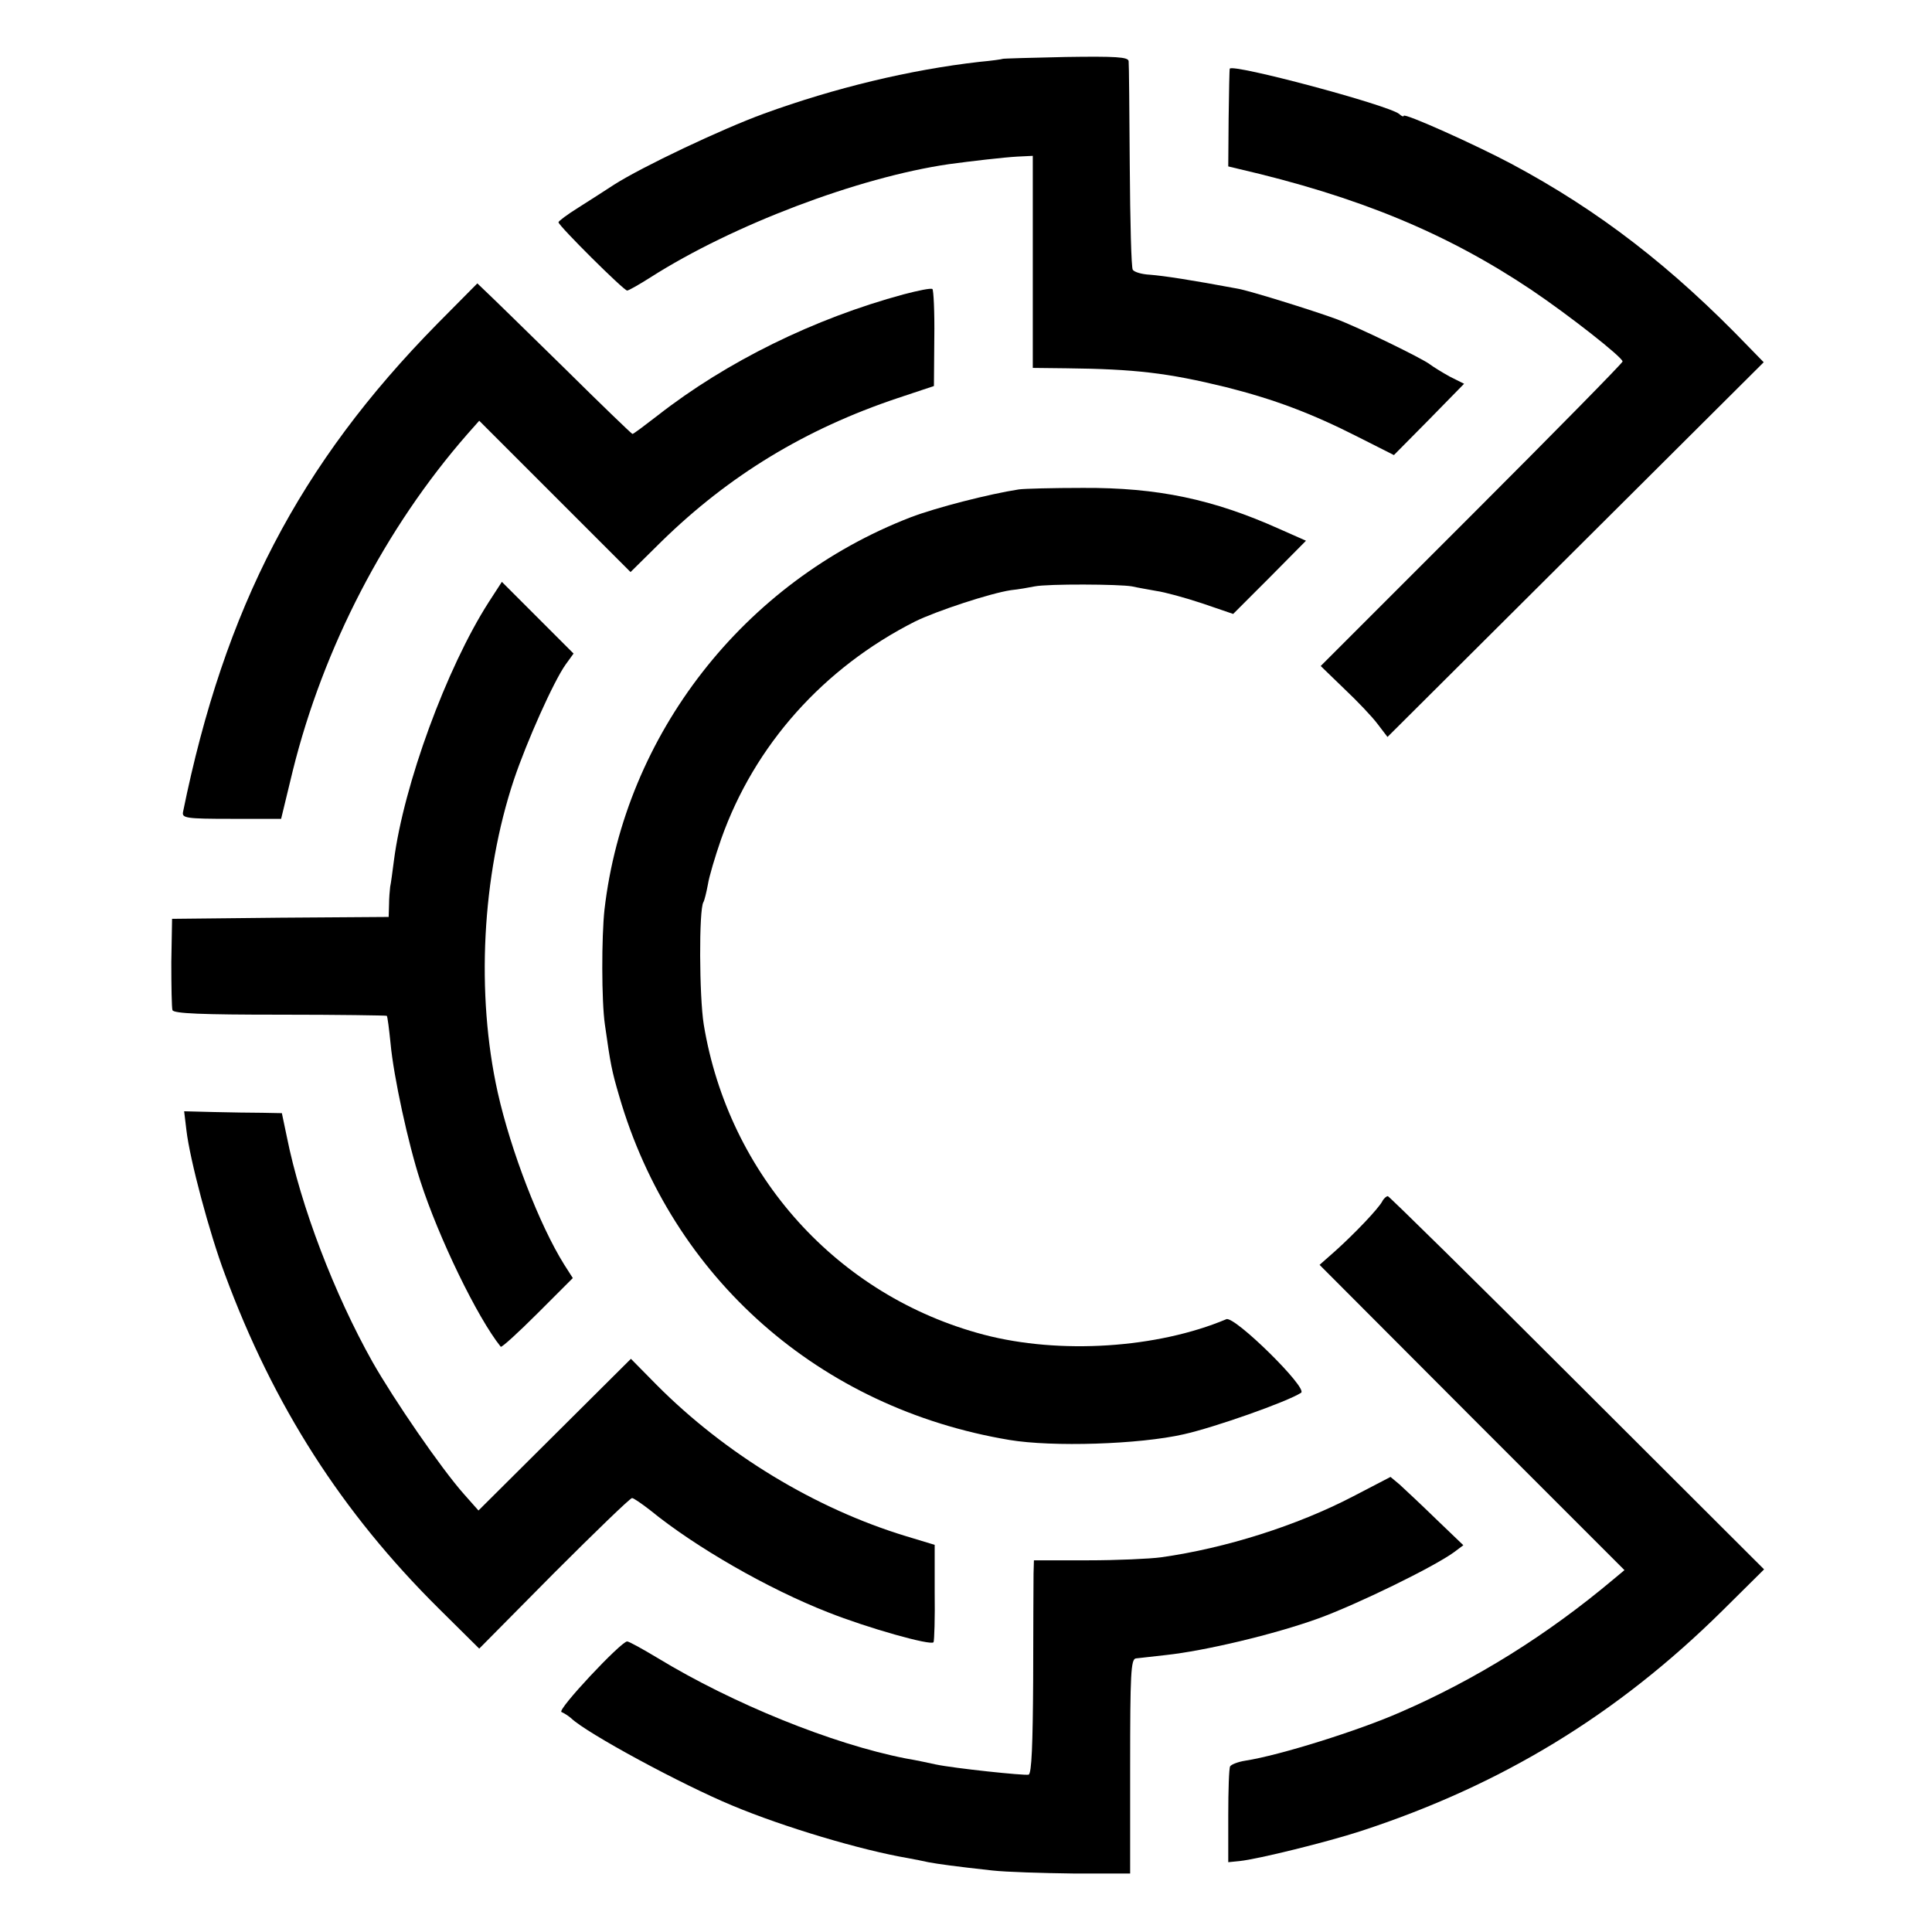
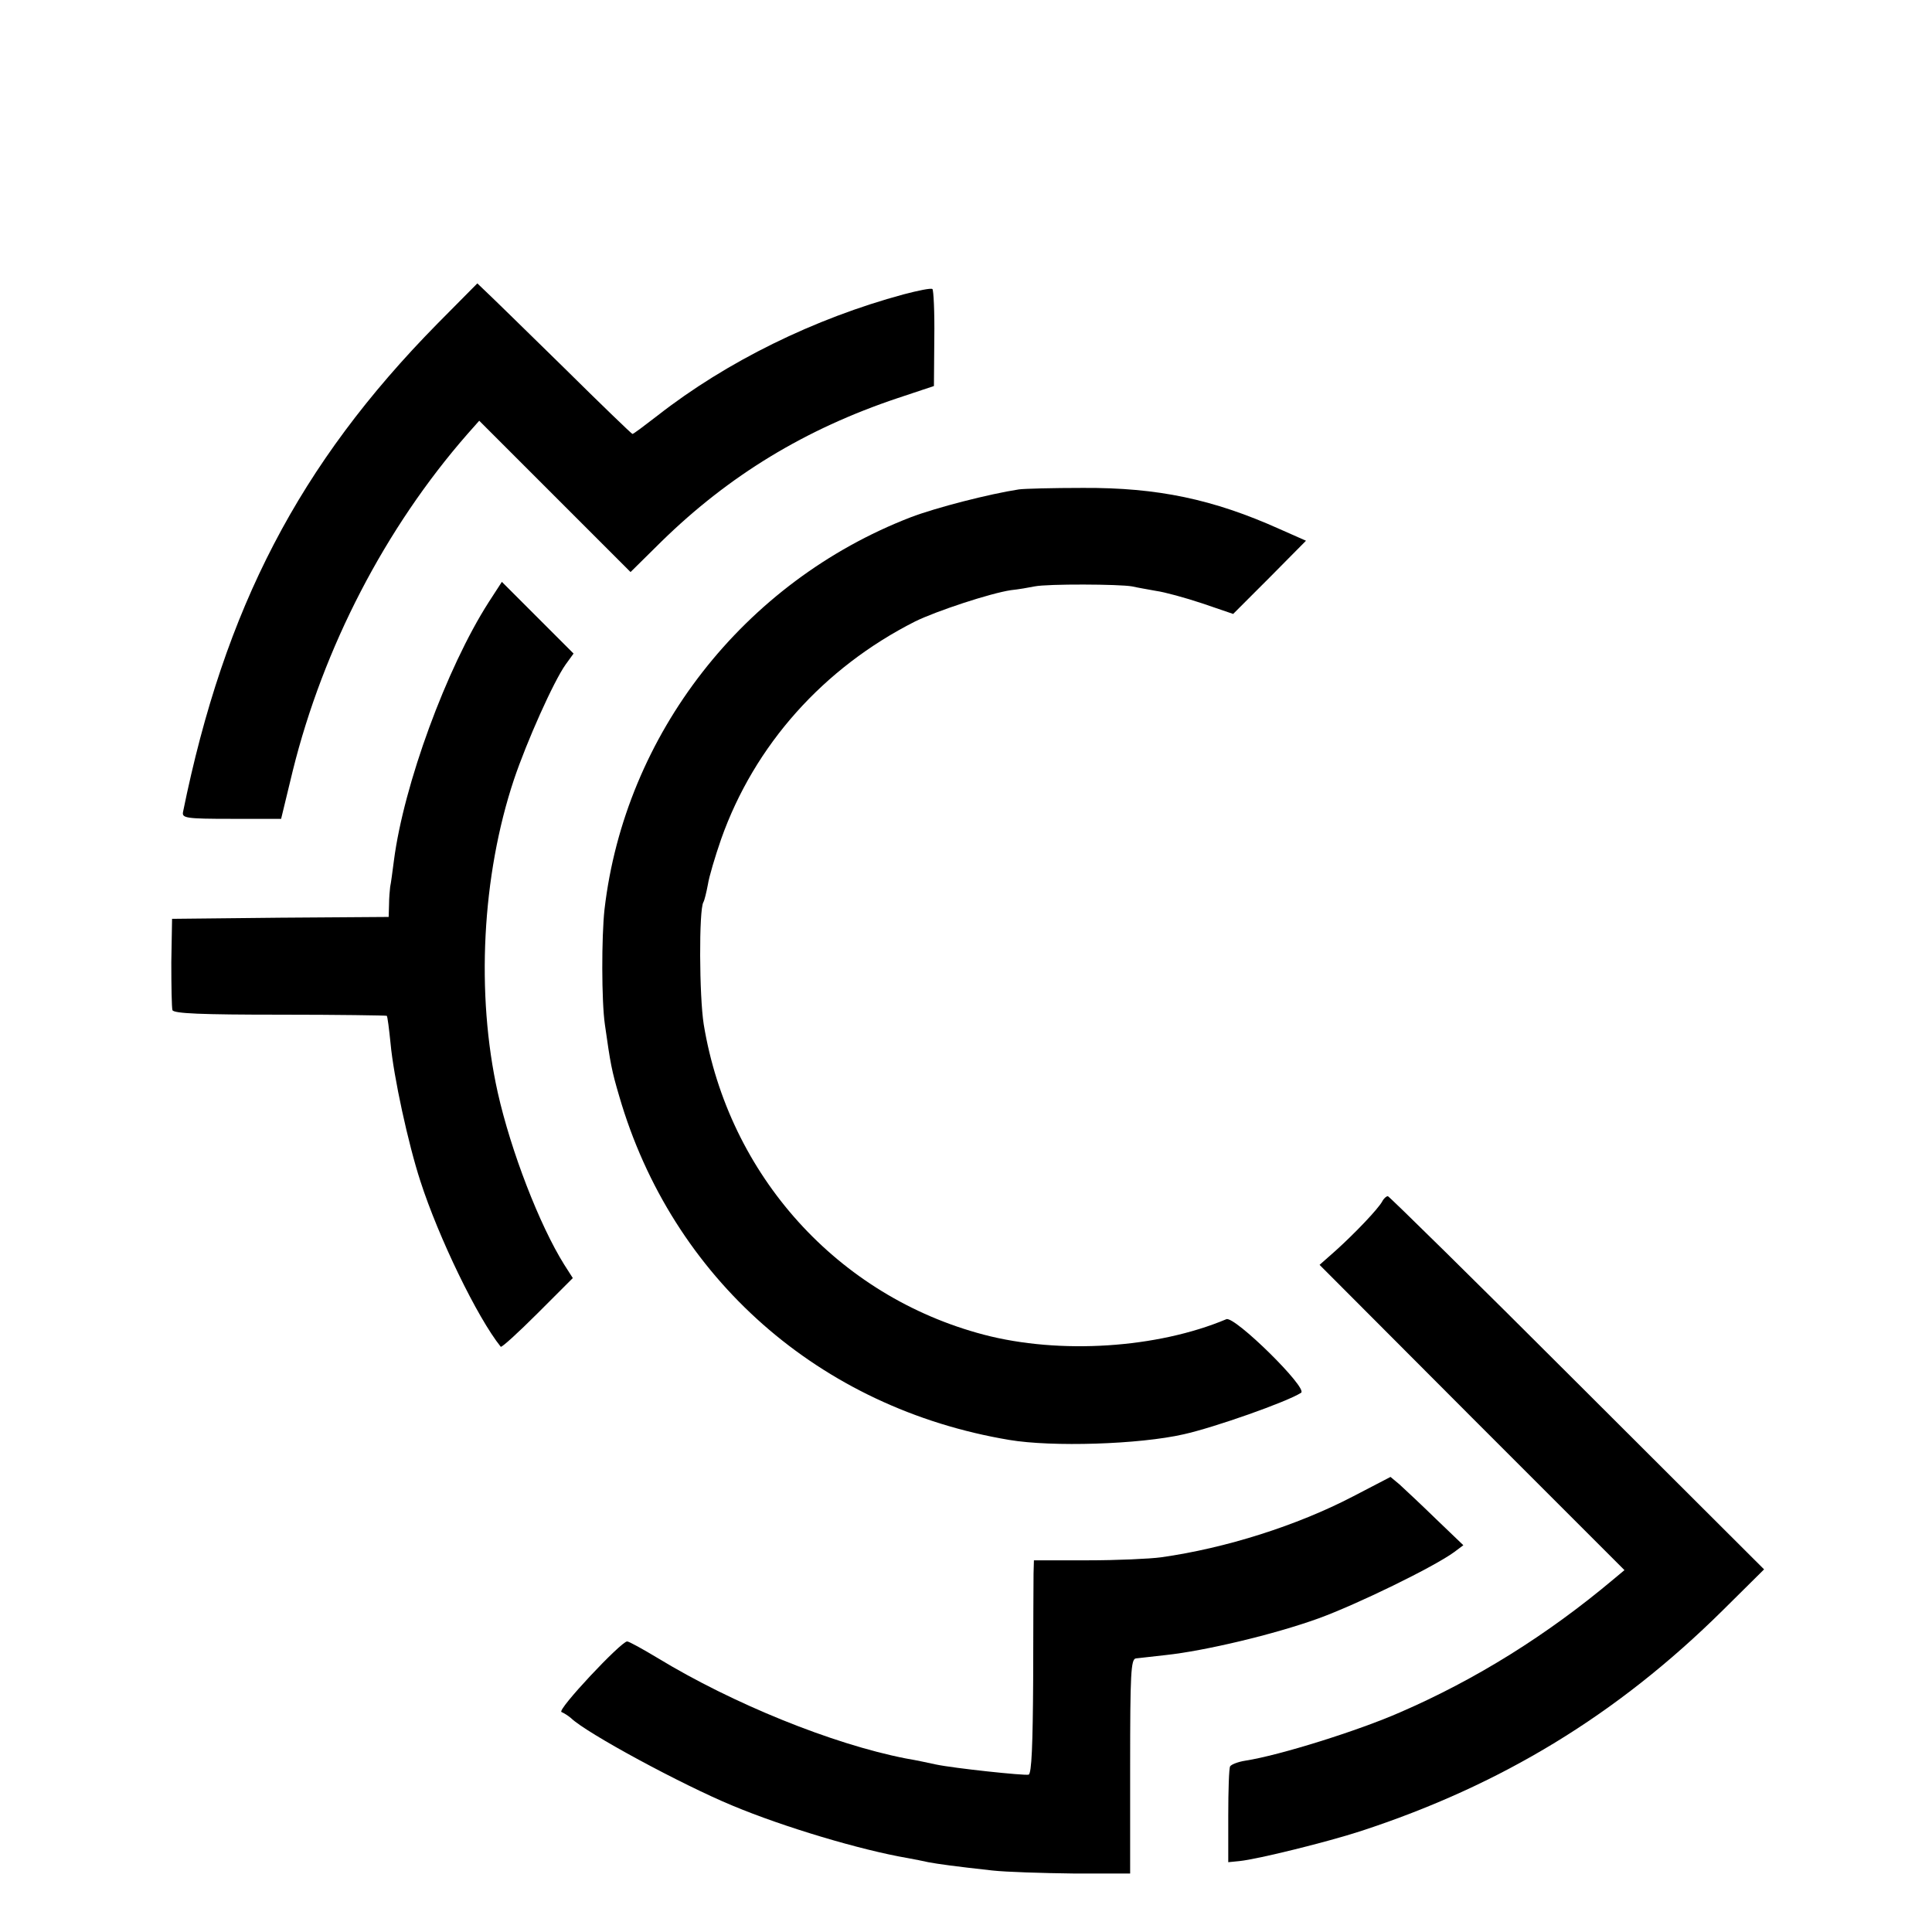
<svg xmlns="http://www.w3.org/2000/svg" version="1.0" width="512pt" height="512pt" viewBox="0 0 512 512" preserveAspectRatio="xMidYMid meet">
  <g transform="translate(0,512) scale(0.1,-0.1)" fill="#000000" stroke="none">
-     <path d="M2657 4964 c-1 -1 -29 -5 -62 -8 -184 -21 -383 -69 -570 -137 -115 -42 -323 -141 -397 -188 -24 -16 -67 -43 -95 -61 -29 -18 -53 -36 -53 -39 0 -9 173 -181 182 -181 4 0 32 16 62 35 216 138 550 265 791 300 59 8 145 18 181 20 l41 2 0 -281 0 -281 89 -1 c181 -2 268 -12 423 -50 127 -32 226 -69 350 -132 l95 -48 93 94 93 95 -38 19 c-20 11 -44 26 -52 32 -20 16 -193 100 -250 121 -63 23 -230 75 -260 80 -123 23 -195 34 -233 37 -21 1 -41 7 -45 13 -4 5 -7 129 -8 275 -1 146 -2 271 -3 278 -1 11 -34 13 -167 11 -91 -2 -166 -4 -167 -5z" />
-     <path d="M3259 4938 c-1 -2 -2 -61 -3 -131 l-1 -128 25 -6 c320 -74 554 -171 778 -321 101 -68 242 -179 242 -190 0 -4 -180 -187 -400 -407 l-400 -400 62 -60 c35 -33 75 -75 89 -94 l26 -34 499 497 498 496 -40 41 c-203 211 -395 360 -629 485 -94 50 -285 136 -285 127 0 -3 -6 -1 -12 5 -30 24 -442 134 -449 120z" />
    <path d="M1159 4262 c-366 -372 -564 -753 -674 -1294 -3 -16 8 -18 128 -18 l132 0 31 128 c81 326 245 643 463 892 l31 35 200 -200 201 -201 82 81 c179 175 381 298 626 380 l96 32 1 127 c1 69 -2 128 -5 130 -4 3 -38 -4 -76 -14 -237 -64 -469 -178 -652 -321 -35 -27 -64 -49 -67 -49 -2 0 -85 80 -184 178 -99 97 -191 187 -204 199 l-23 22 -106 -107z" />
    <path d="M2700 3823 c-78 -12 -219 -48 -287 -74 -442 -171 -757 -575 -811 -1039 -8 -73 -8 -243 1 -305 15 -106 18 -122 38 -190 140 -482 531 -827 1034 -911 113 -19 344 -12 462 15 81 18 274 86 311 110 19 12 -176 204 -198 195 -183 -77 -441 -94 -643 -41 -387 102 -676 422 -742 822 -12 75 -13 304 -1 324 3 5 8 26 12 47 3 20 19 74 35 120 88 249 271 454 514 577 57 28 200 75 254 83 20 2 48 7 63 10 35 7 225 6 258 0 13 -3 42 -8 64 -12 22 -3 77 -18 122 -33 l82 -28 97 97 96 97 -70 31 c-176 79 -323 110 -521 109 -80 0 -156 -2 -170 -4z" />
    <path d="M1295 3524 c-112 -175 -225 -484 -251 -684 -4 -30 -8 -62 -10 -70 -1 -8 -3 -30 -3 -47 l-1 -33 -287 -2 -287 -3 -2 -115 c0 -63 1 -120 3 -127 4 -9 77 -12 285 -12 154 0 282 -2 283 -3 2 -2 6 -34 10 -73 8 -88 47 -267 79 -365 48 -149 151 -362 213 -439 2 -3 46 37 98 89 l93 93 -23 36 c-65 104 -141 300 -176 456 -58 261 -42 574 43 829 34 101 105 260 137 305 l21 29 -95 95 -95 95 -35 -54z" />
-     <path d="M494 2125 c9 -78 61 -273 102 -382 129 -349 310 -631 566 -885 l108 -107 198 200 c109 109 202 199 207 199 4 0 26 -15 49 -33 119 -97 312 -208 471 -270 103 -41 273 -89 279 -79 2 4 4 64 3 133 l0 125 -76 23 c-240 73 -478 217 -661 401 l-68 69 -202 -201 -202 -201 -39 44 c-61 69 -184 248 -242 350 -101 180 -190 412 -227 597 l-13 62 -51 1 c-28 0 -86 1 -130 2 l-78 2 6 -50z" />
    <path d="M3663 1936 c-11 -20 -72 -84 -123 -130 l-43 -38 404 -405 404 -404 -30 -25 c-175 -147 -364 -265 -565 -352 -109 -48 -319 -114 -410 -128 -19 -3 -37 -10 -40 -15 -3 -4 -5 -63 -5 -131 l0 -123 30 3 c49 5 234 51 320 79 374 122 681 309 960 585 l110 109 -495 494 c-272 272 -498 494 -502 495 -4 0 -11 -6 -15 -14z" />
    <path d="M3585 1154 c-148 -77 -337 -137 -508 -161 -29 -4 -116 -8 -194 -8 l-143 0 -1 -35 c0 -19 -1 -146 -1 -282 -1 -171 -4 -248 -12 -251 -11 -3 -199 17 -246 27 -14 3 -50 11 -80 16 -194 38 -458 145 -657 266 -40 24 -76 44 -81 44 -16 0 -187 -182 -174 -187 7 -3 18 -10 25 -16 41 -40 295 -177 428 -232 136 -57 341 -118 464 -139 17 -3 41 -8 55 -11 27 -5 70 -11 170 -22 36 -4 132 -7 215 -8 l150 0 0 284 c0 245 2 284 15 286 8 1 44 5 80 9 102 11 285 54 404 97 102 37 307 137 360 176 l24 18 -73 70 c-40 39 -83 79 -96 91 l-24 20 -100 -52z" />
  </g>
</svg>